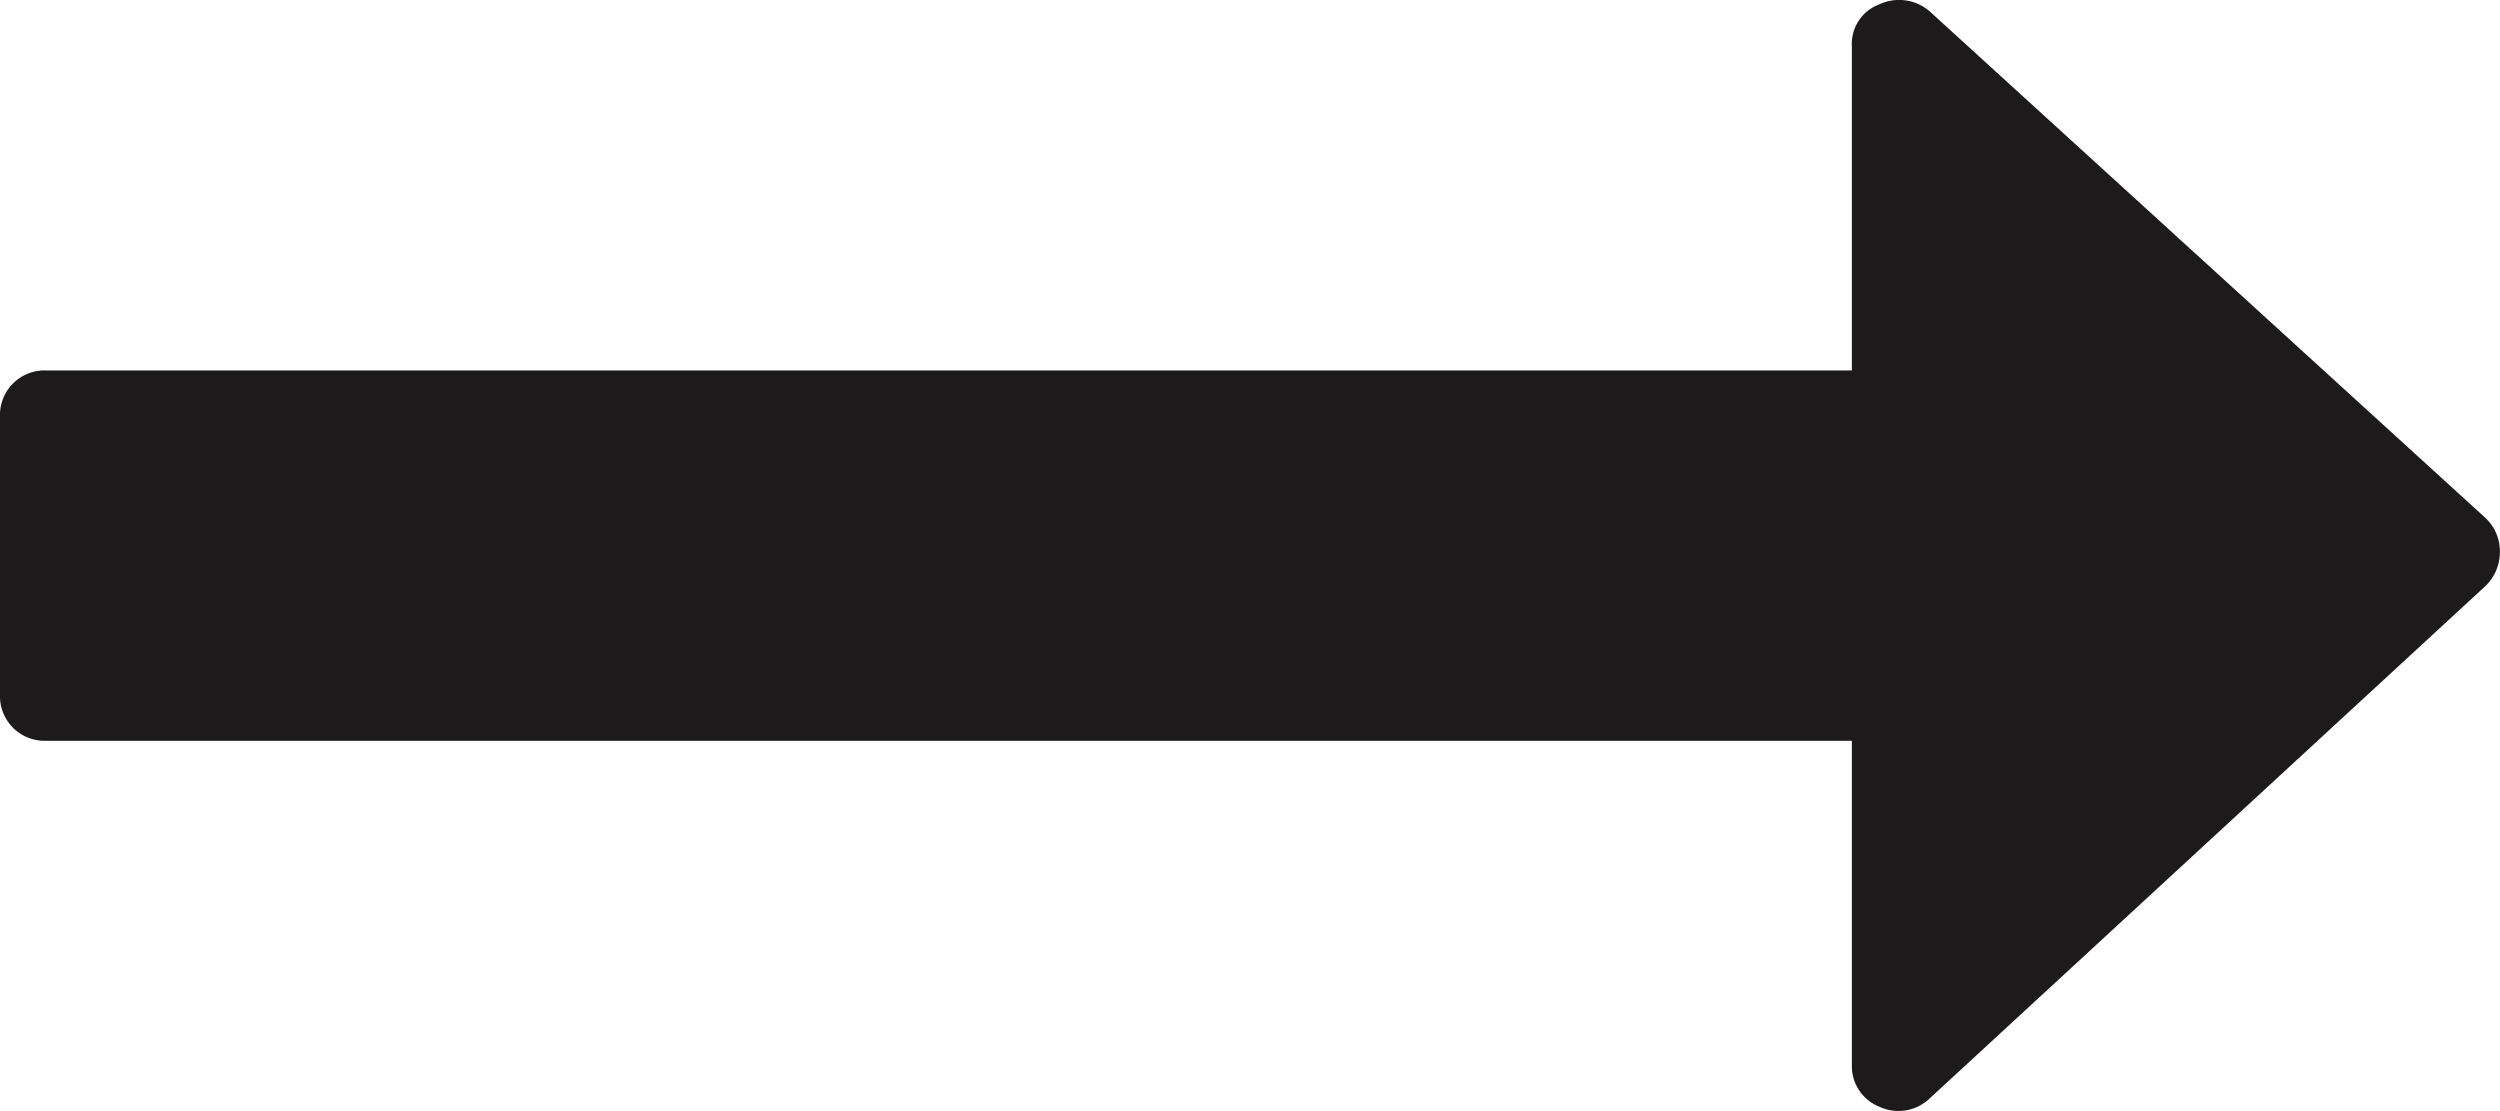
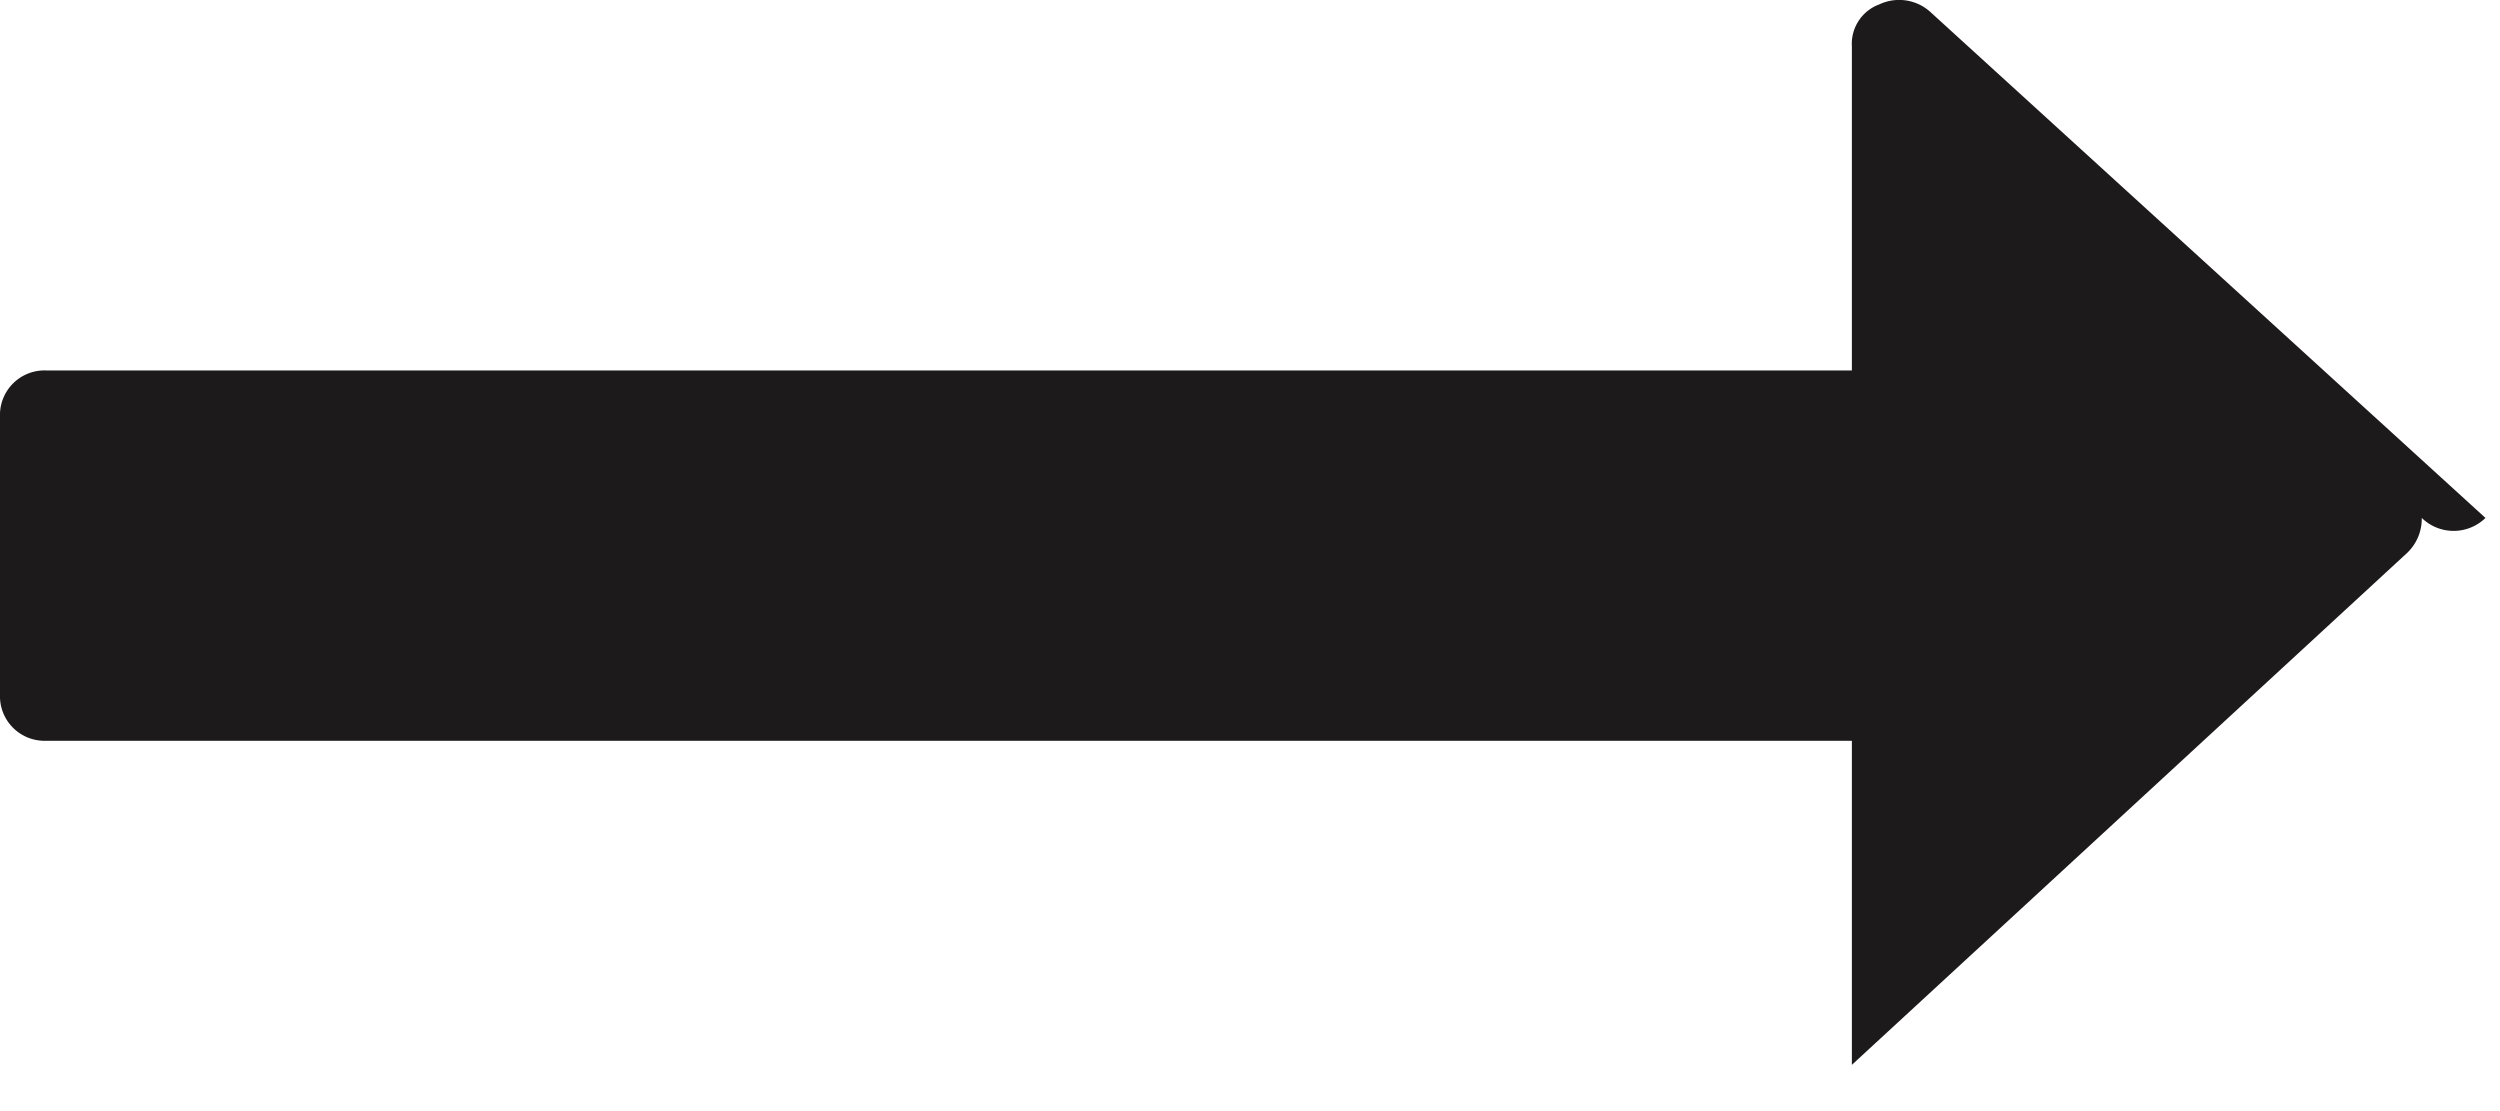
<svg xmlns="http://www.w3.org/2000/svg" width="20.644" height="9.174" viewBox="0 0 20.644 9.174">
  <g id="long-arrow-pointing-to-the-right" transform="translate(0 -137.052)">
-     <path id="Path_40" data-name="Path 40" d="M20.524,141.329l-4.587-4.181a.384.384,0,0,0-.418-.06.347.347,0,0,0-.227.347v2.676H.382a.368.368,0,0,0-.382.382v2.294a.368.368,0,0,0,.382.382h14.91v2.676a.36.36,0,0,0,.227.346.373.373,0,0,0,.418-.071l4.587-4.229a.39.39,0,0,0,.119-.287A.377.377,0,0,0,20.524,141.329Z" fill="#1d1a1b" />
+     <path id="Path_40" data-name="Path 40" d="M20.524,141.329l-4.587-4.181a.384.384,0,0,0-.418-.06.347.347,0,0,0-.227.347v2.676H.382a.368.368,0,0,0-.382.382v2.294a.368.368,0,0,0,.382.382h14.91v2.676l4.587-4.229a.39.39,0,0,0,.119-.287A.377.377,0,0,0,20.524,141.329Z" fill="#1d1a1b" />
  </g>
</svg>